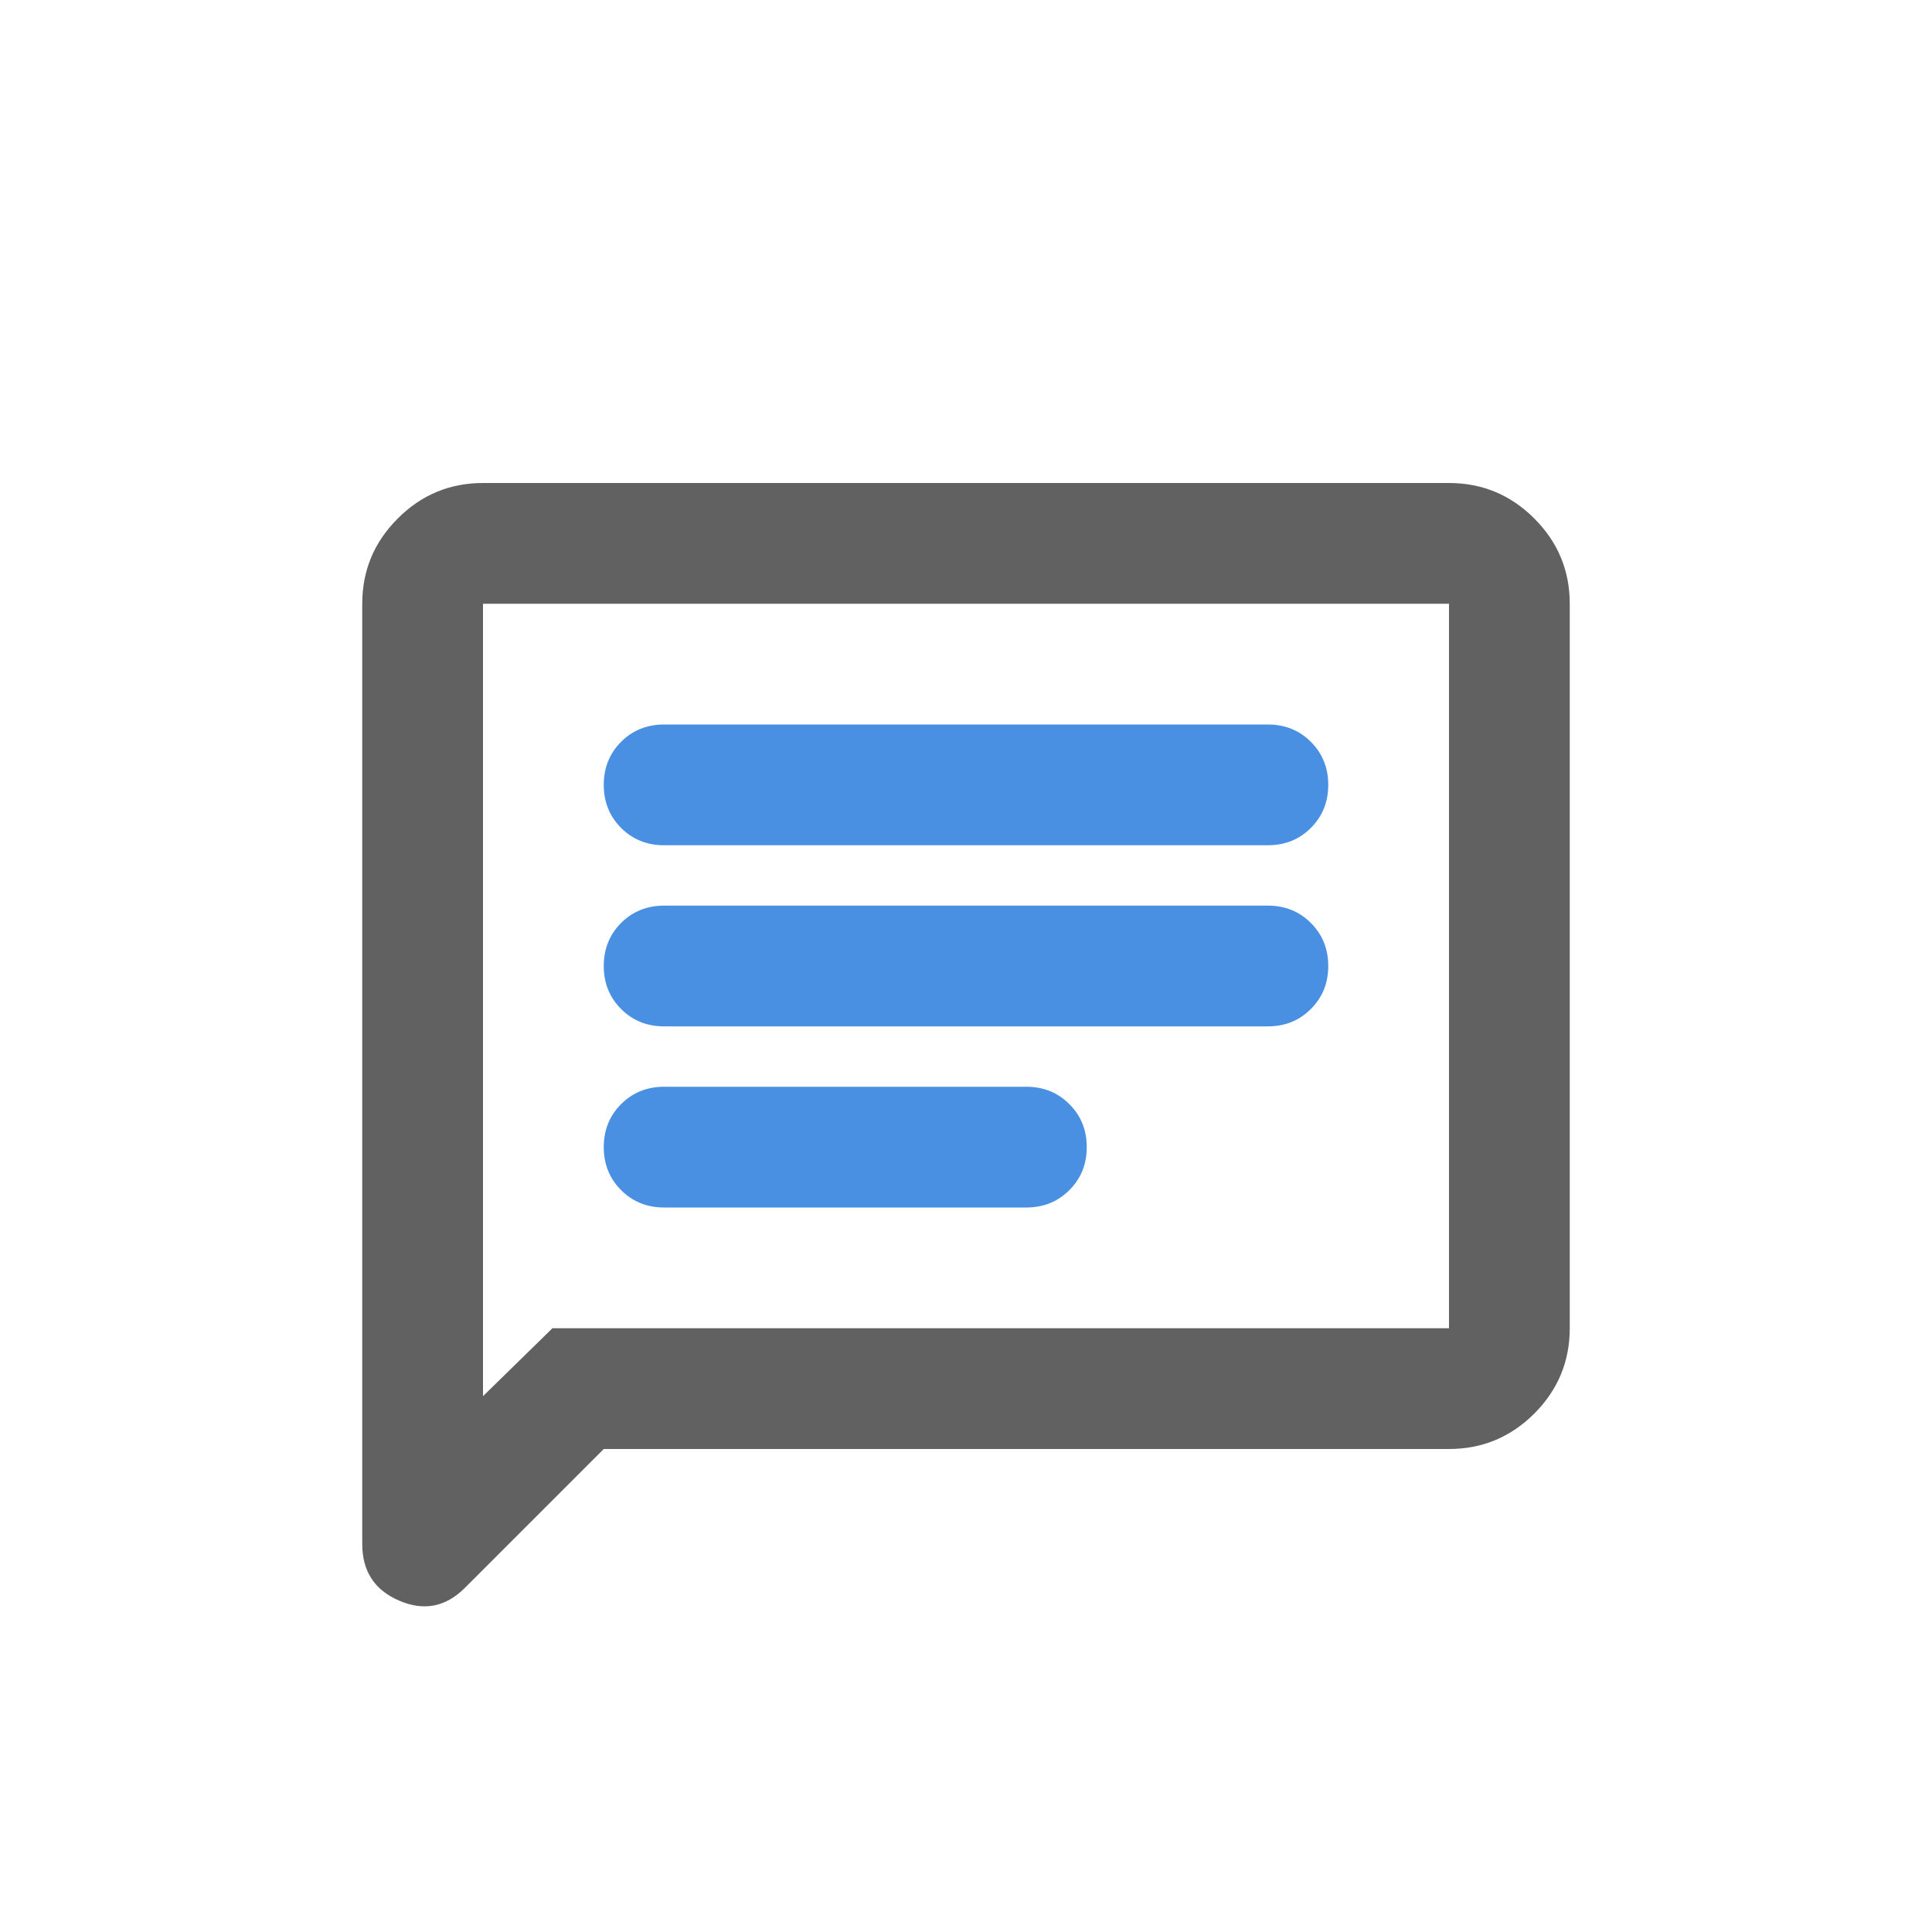
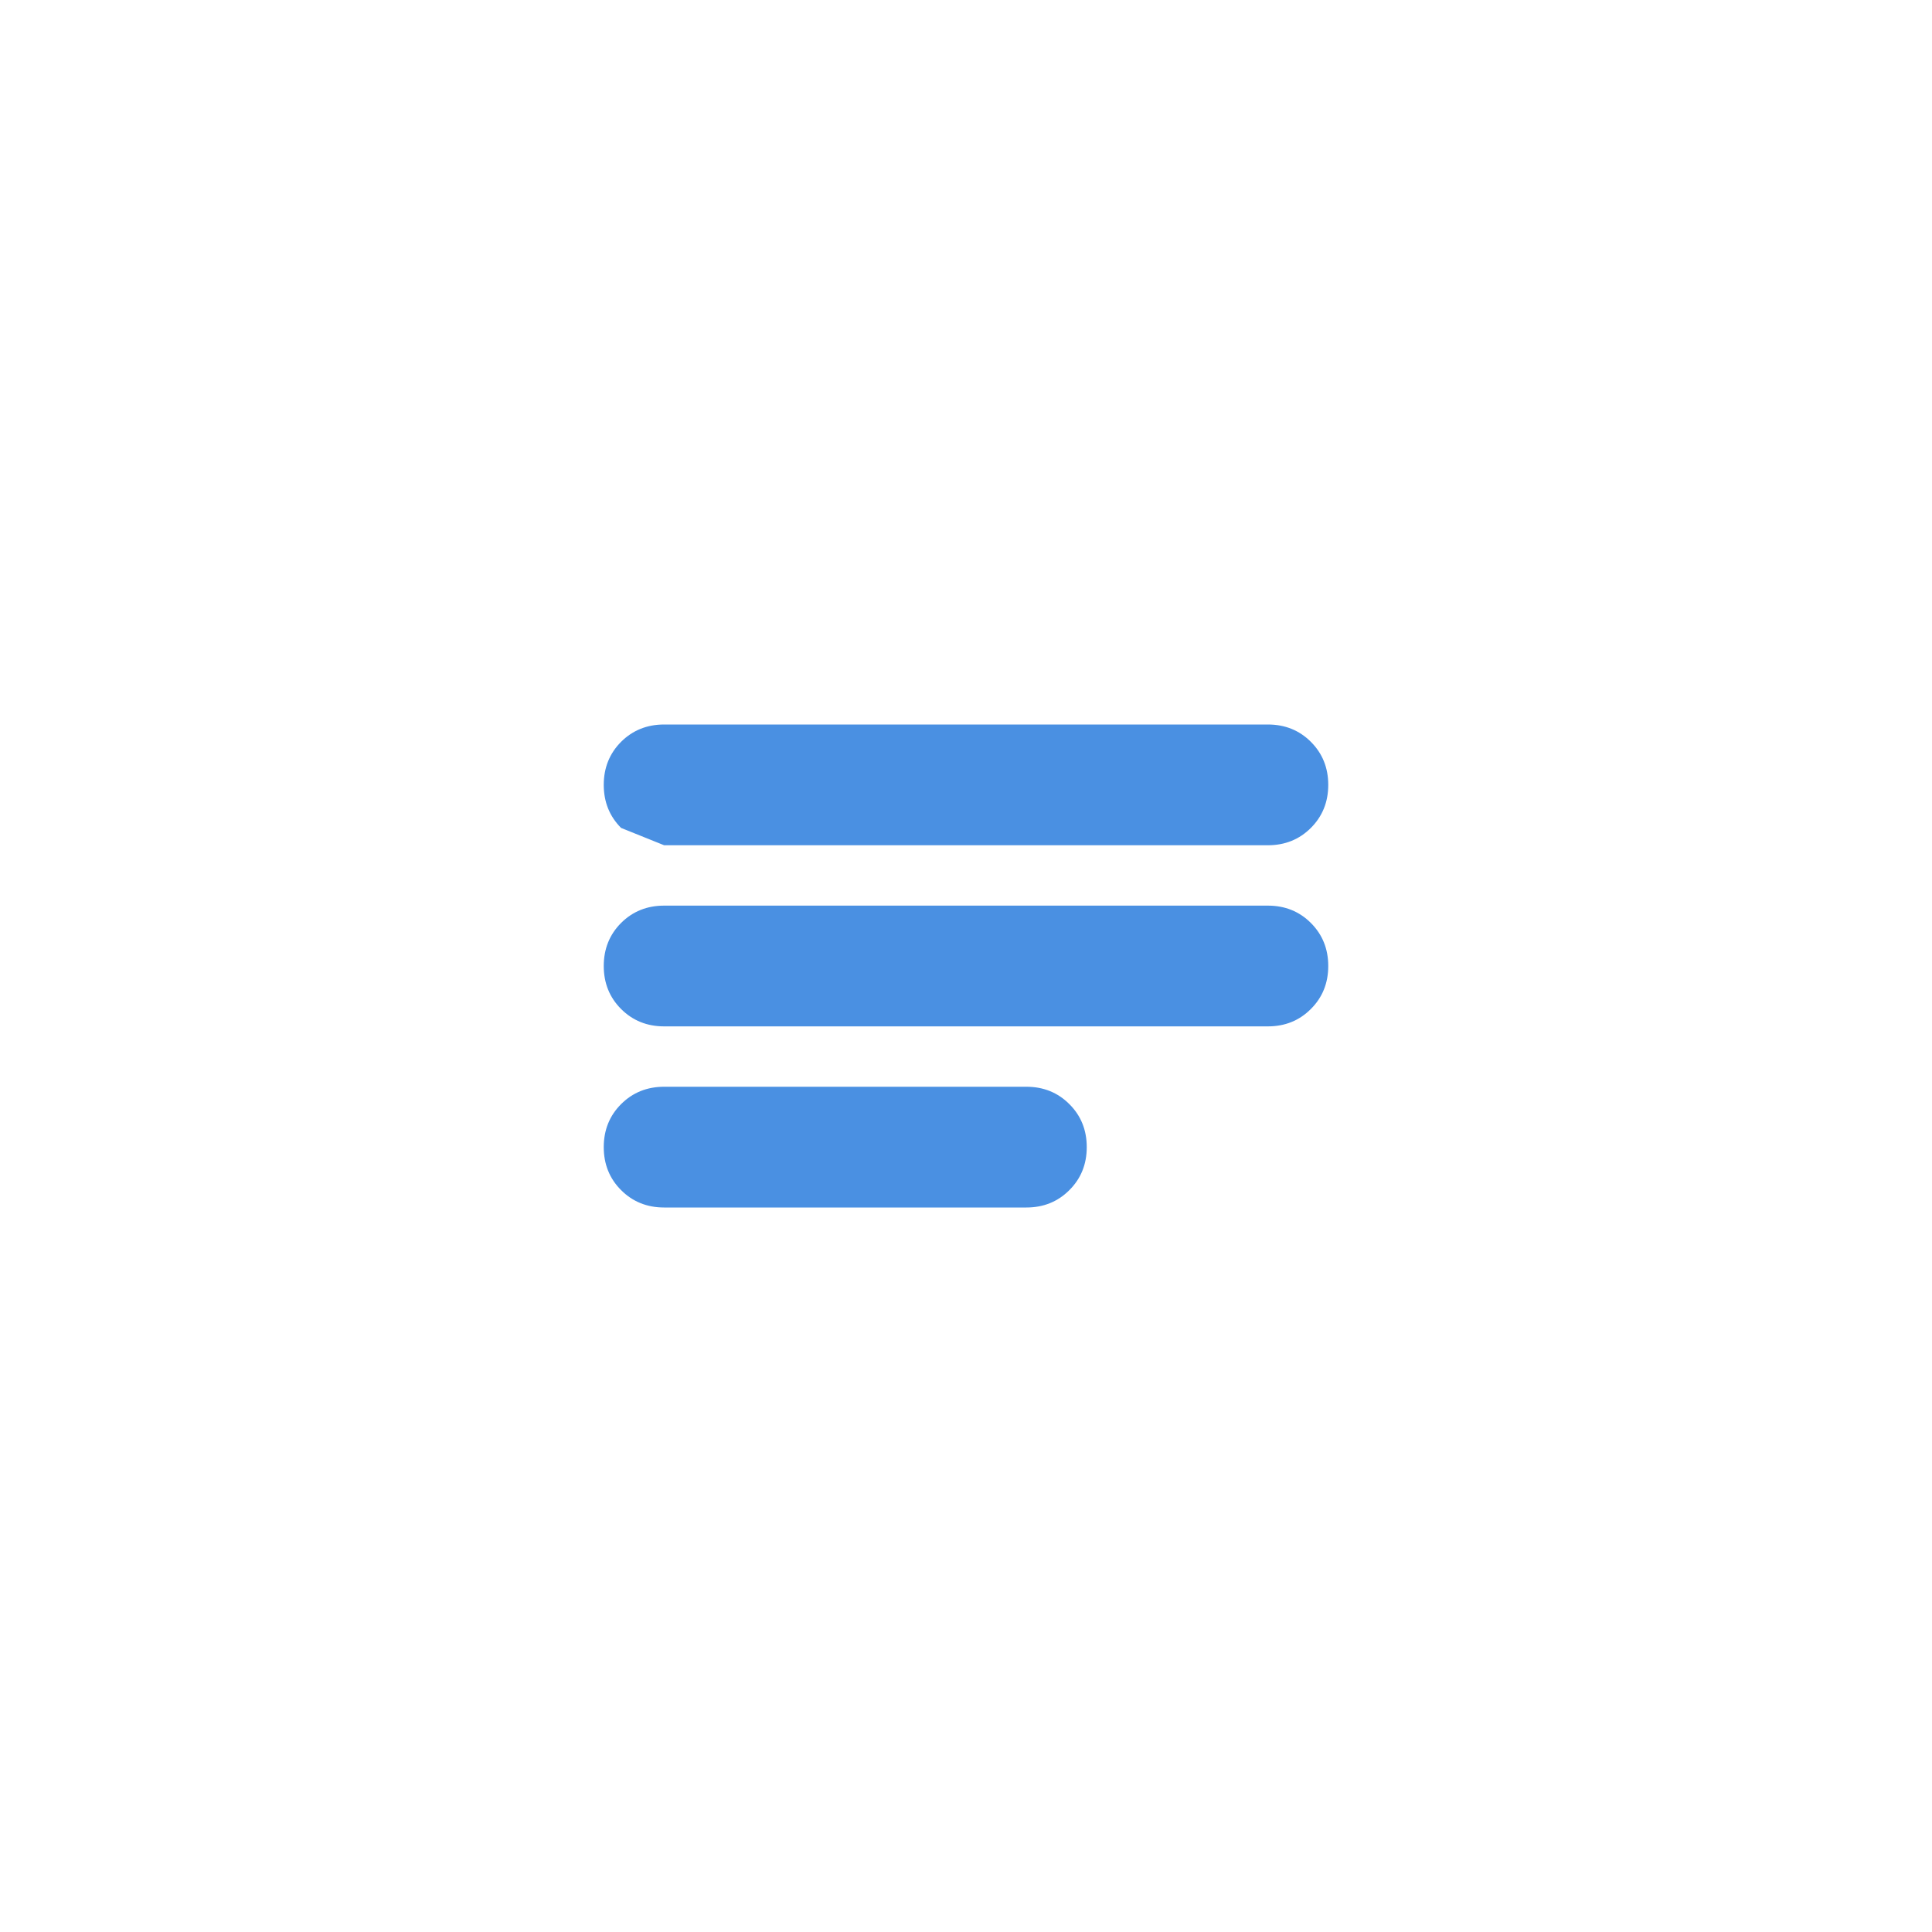
<svg xmlns="http://www.w3.org/2000/svg" width="32" height="32" viewBox="0 0 32 32" fill="none">
-   <path d="M11 20H17C17.283 20 17.521 19.904 17.712 19.712C17.904 19.521 18 19.283 18 19C18 18.717 17.904 18.479 17.712 18.288C17.521 18.096 17.283 18 17 18H11C10.717 18 10.479 18.096 10.287 18.288C10.096 18.479 10 18.717 10 19C10 19.283 10.096 19.521 10.287 19.712C10.479 19.904 10.717 20 11 20ZM11 17H21C21.283 17 21.521 16.904 21.712 16.712C21.904 16.521 22 16.283 22 16C22 15.717 21.904 15.479 21.712 15.287C21.521 15.096 21.283 15 21 15H11C10.717 15 10.479 15.096 10.287 15.287C10.096 15.479 10 15.717 10 16C10 16.283 10.096 16.521 10.287 16.712C10.479 16.904 10.717 17 11 17ZM11 14H21C21.283 14 21.521 13.904 21.712 13.713C21.904 13.521 22 13.283 22 13C22 12.717 21.904 12.479 21.712 12.287C21.521 12.096 21.283 12 21 12H11C10.717 12 10.479 12.096 10.287 12.287C10.096 12.479 10 12.717 10 13C10 13.283 10.096 13.521 10.287 13.713C10.479 13.904 10.717 14 11 14Z" fill="#4A90E2" />
-   <path d="M10 24L7.7 26.3C7.383 26.617 7.021 26.688 6.612 26.512C6.204 26.337 6 26.025 6 25.575V10C6 9.45 6.196 8.979 6.588 8.588C6.979 8.196 7.45 8 8 8H24C24.55 8 25.021 8.196 25.413 8.588C25.804 8.979 26 9.45 26 10V22C26 22.55 25.804 23.021 25.413 23.413C25.021 23.804 24.55 24 24 24H10ZM9.15 22H24V10H8V23.125L9.15 22Z" fill="#616161" />
+   <path d="M11 20H17C17.283 20 17.521 19.904 17.712 19.712C17.904 19.521 18 19.283 18 19C18 18.717 17.904 18.479 17.712 18.288C17.521 18.096 17.283 18 17 18H11C10.717 18 10.479 18.096 10.287 18.288C10.096 18.479 10 18.717 10 19C10 19.283 10.096 19.521 10.287 19.712C10.479 19.904 10.717 20 11 20ZM11 17H21C21.283 17 21.521 16.904 21.712 16.712C21.904 16.521 22 16.283 22 16C22 15.717 21.904 15.479 21.712 15.287C21.521 15.096 21.283 15 21 15H11C10.717 15 10.479 15.096 10.287 15.287C10.096 15.479 10 15.717 10 16C10 16.283 10.096 16.521 10.287 16.712C10.479 16.904 10.717 17 11 17ZM11 14H21C21.283 14 21.521 13.904 21.712 13.713C21.904 13.521 22 13.283 22 13C22 12.717 21.904 12.479 21.712 12.287C21.521 12.096 21.283 12 21 12H11C10.717 12 10.479 12.096 10.287 12.287C10.096 12.479 10 12.717 10 13C10 13.283 10.096 13.521 10.287 13.713Z" fill="#4A90E2" />
</svg>